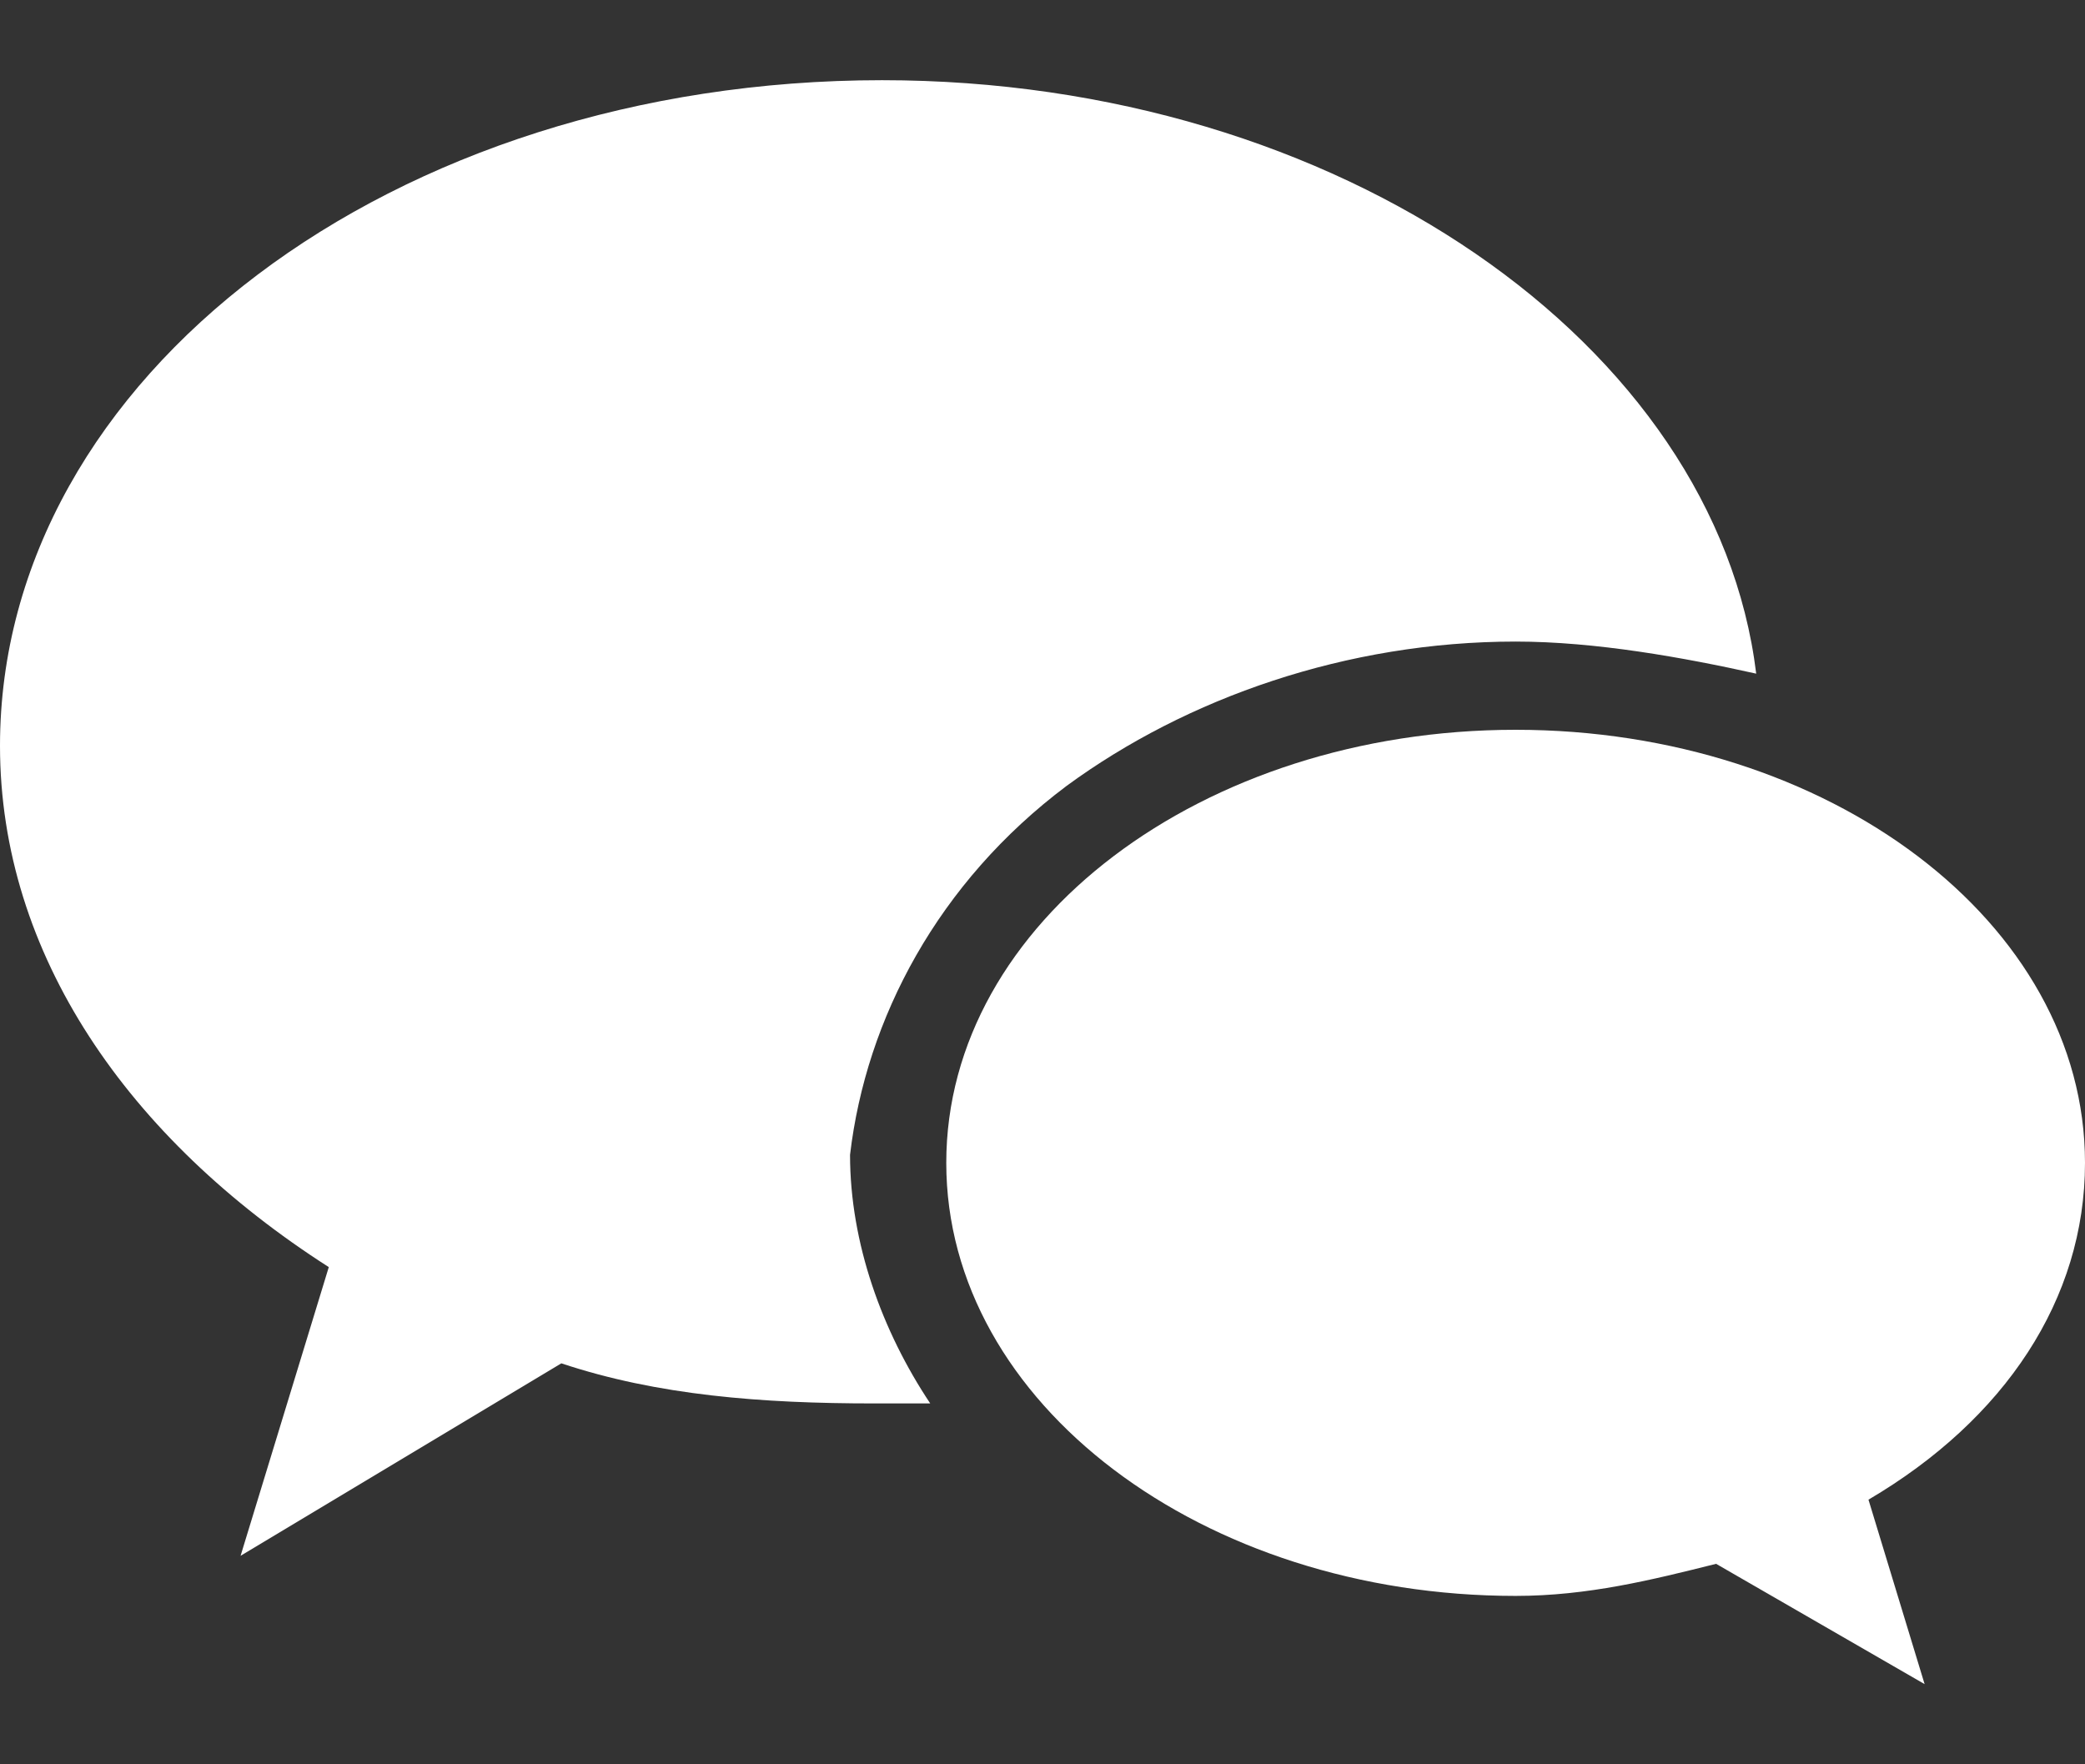
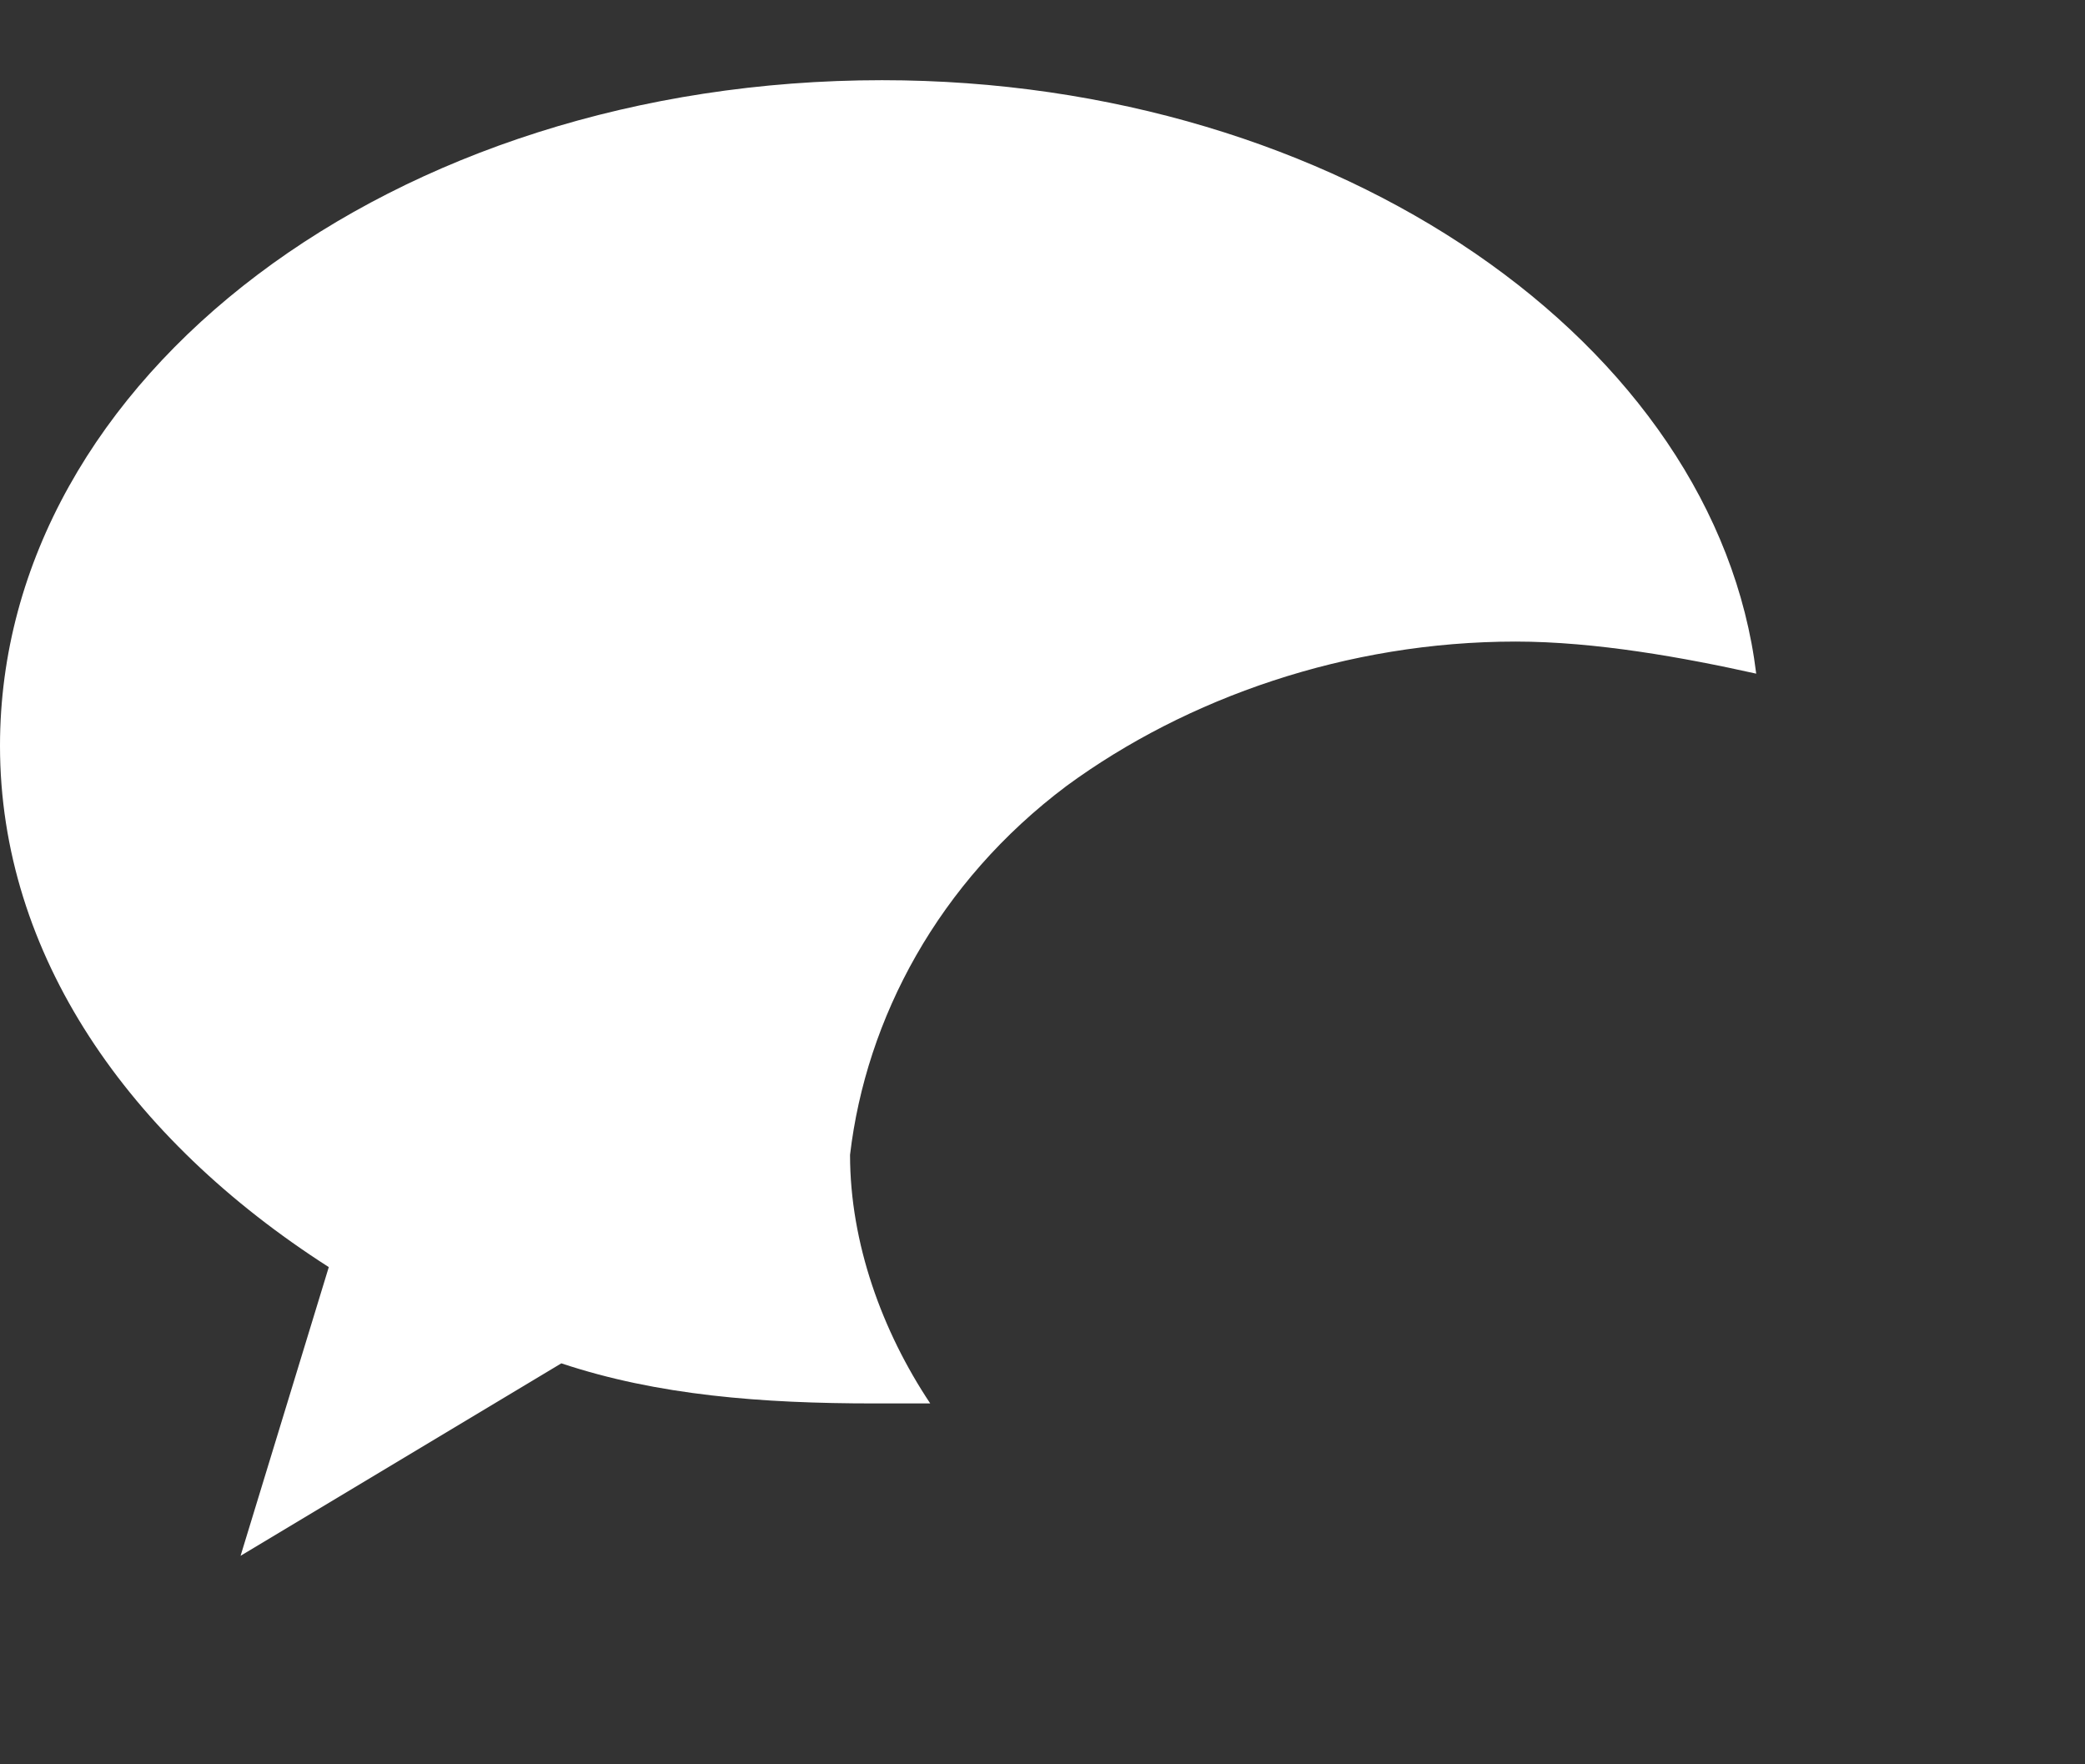
<svg xmlns="http://www.w3.org/2000/svg" enable-background="new 0 0 26 22" height="22" viewBox="0 0 26 22" width="26">
  <rect x="0" y="0" width="26" height="22" fill="#333333" stroke="none" />
  <g fill="#fff">
    <path d="m13.3 9.8c1.5-1.1 3.5-1.8 5.6-1.8 1 0 2.1.2 3 .4-.5-4.1-5.2-7.4-10.9-7.4-6.1 0-11 3.7-11 8.3 0 2.6 1.6 4.9 4.1 6.5l-1.1 3.6 4-2.4c1.2.4 2.5.5 3.9.5h.7c-.6-.9-1-2-1-3.1.2-1.7 1.1-3.4 2.7-4.6z" />
-     <path d="m18.9 9.1c3.9 0 7.1 2.4 7.1 5.4 0 1.7-1 3.2-2.7 4.2l.7 2.3-2.6-1.5c-.8.2-1.6.4-2.5.4-3.9 0-7.1-2.4-7.1-5.4s3.2-5.4 7.1-5.4z" />
  </g>
</svg>